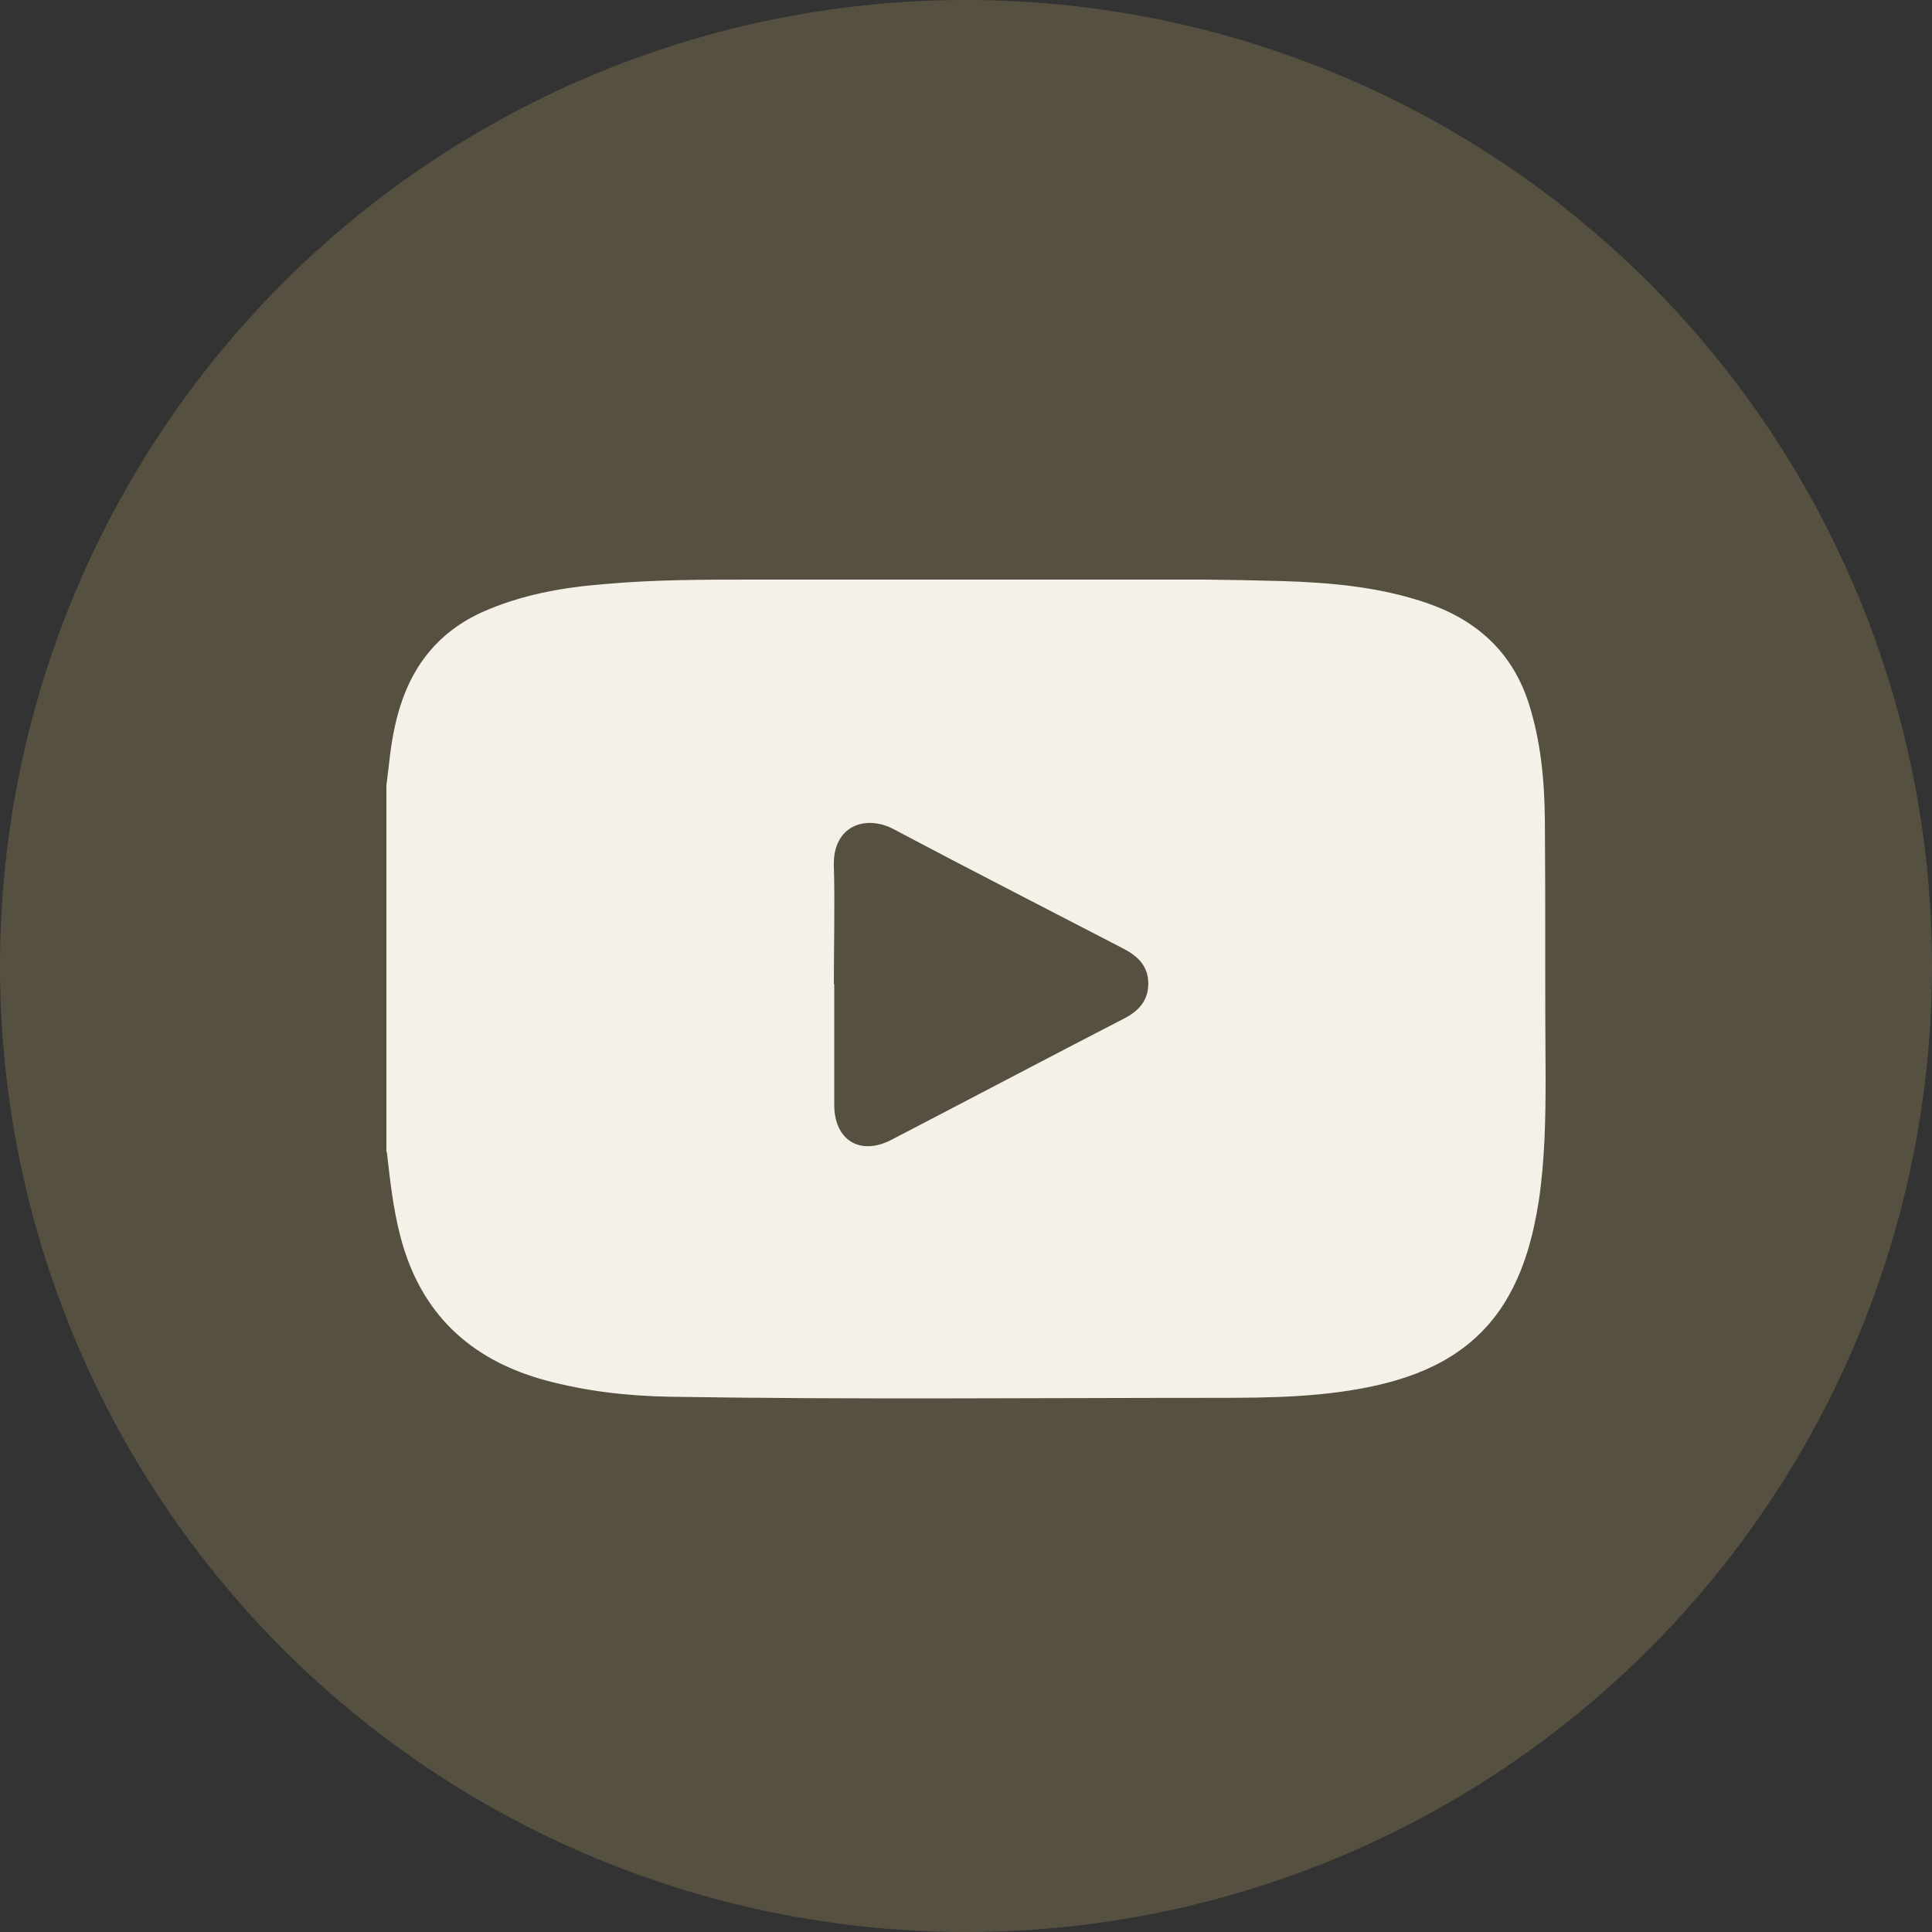
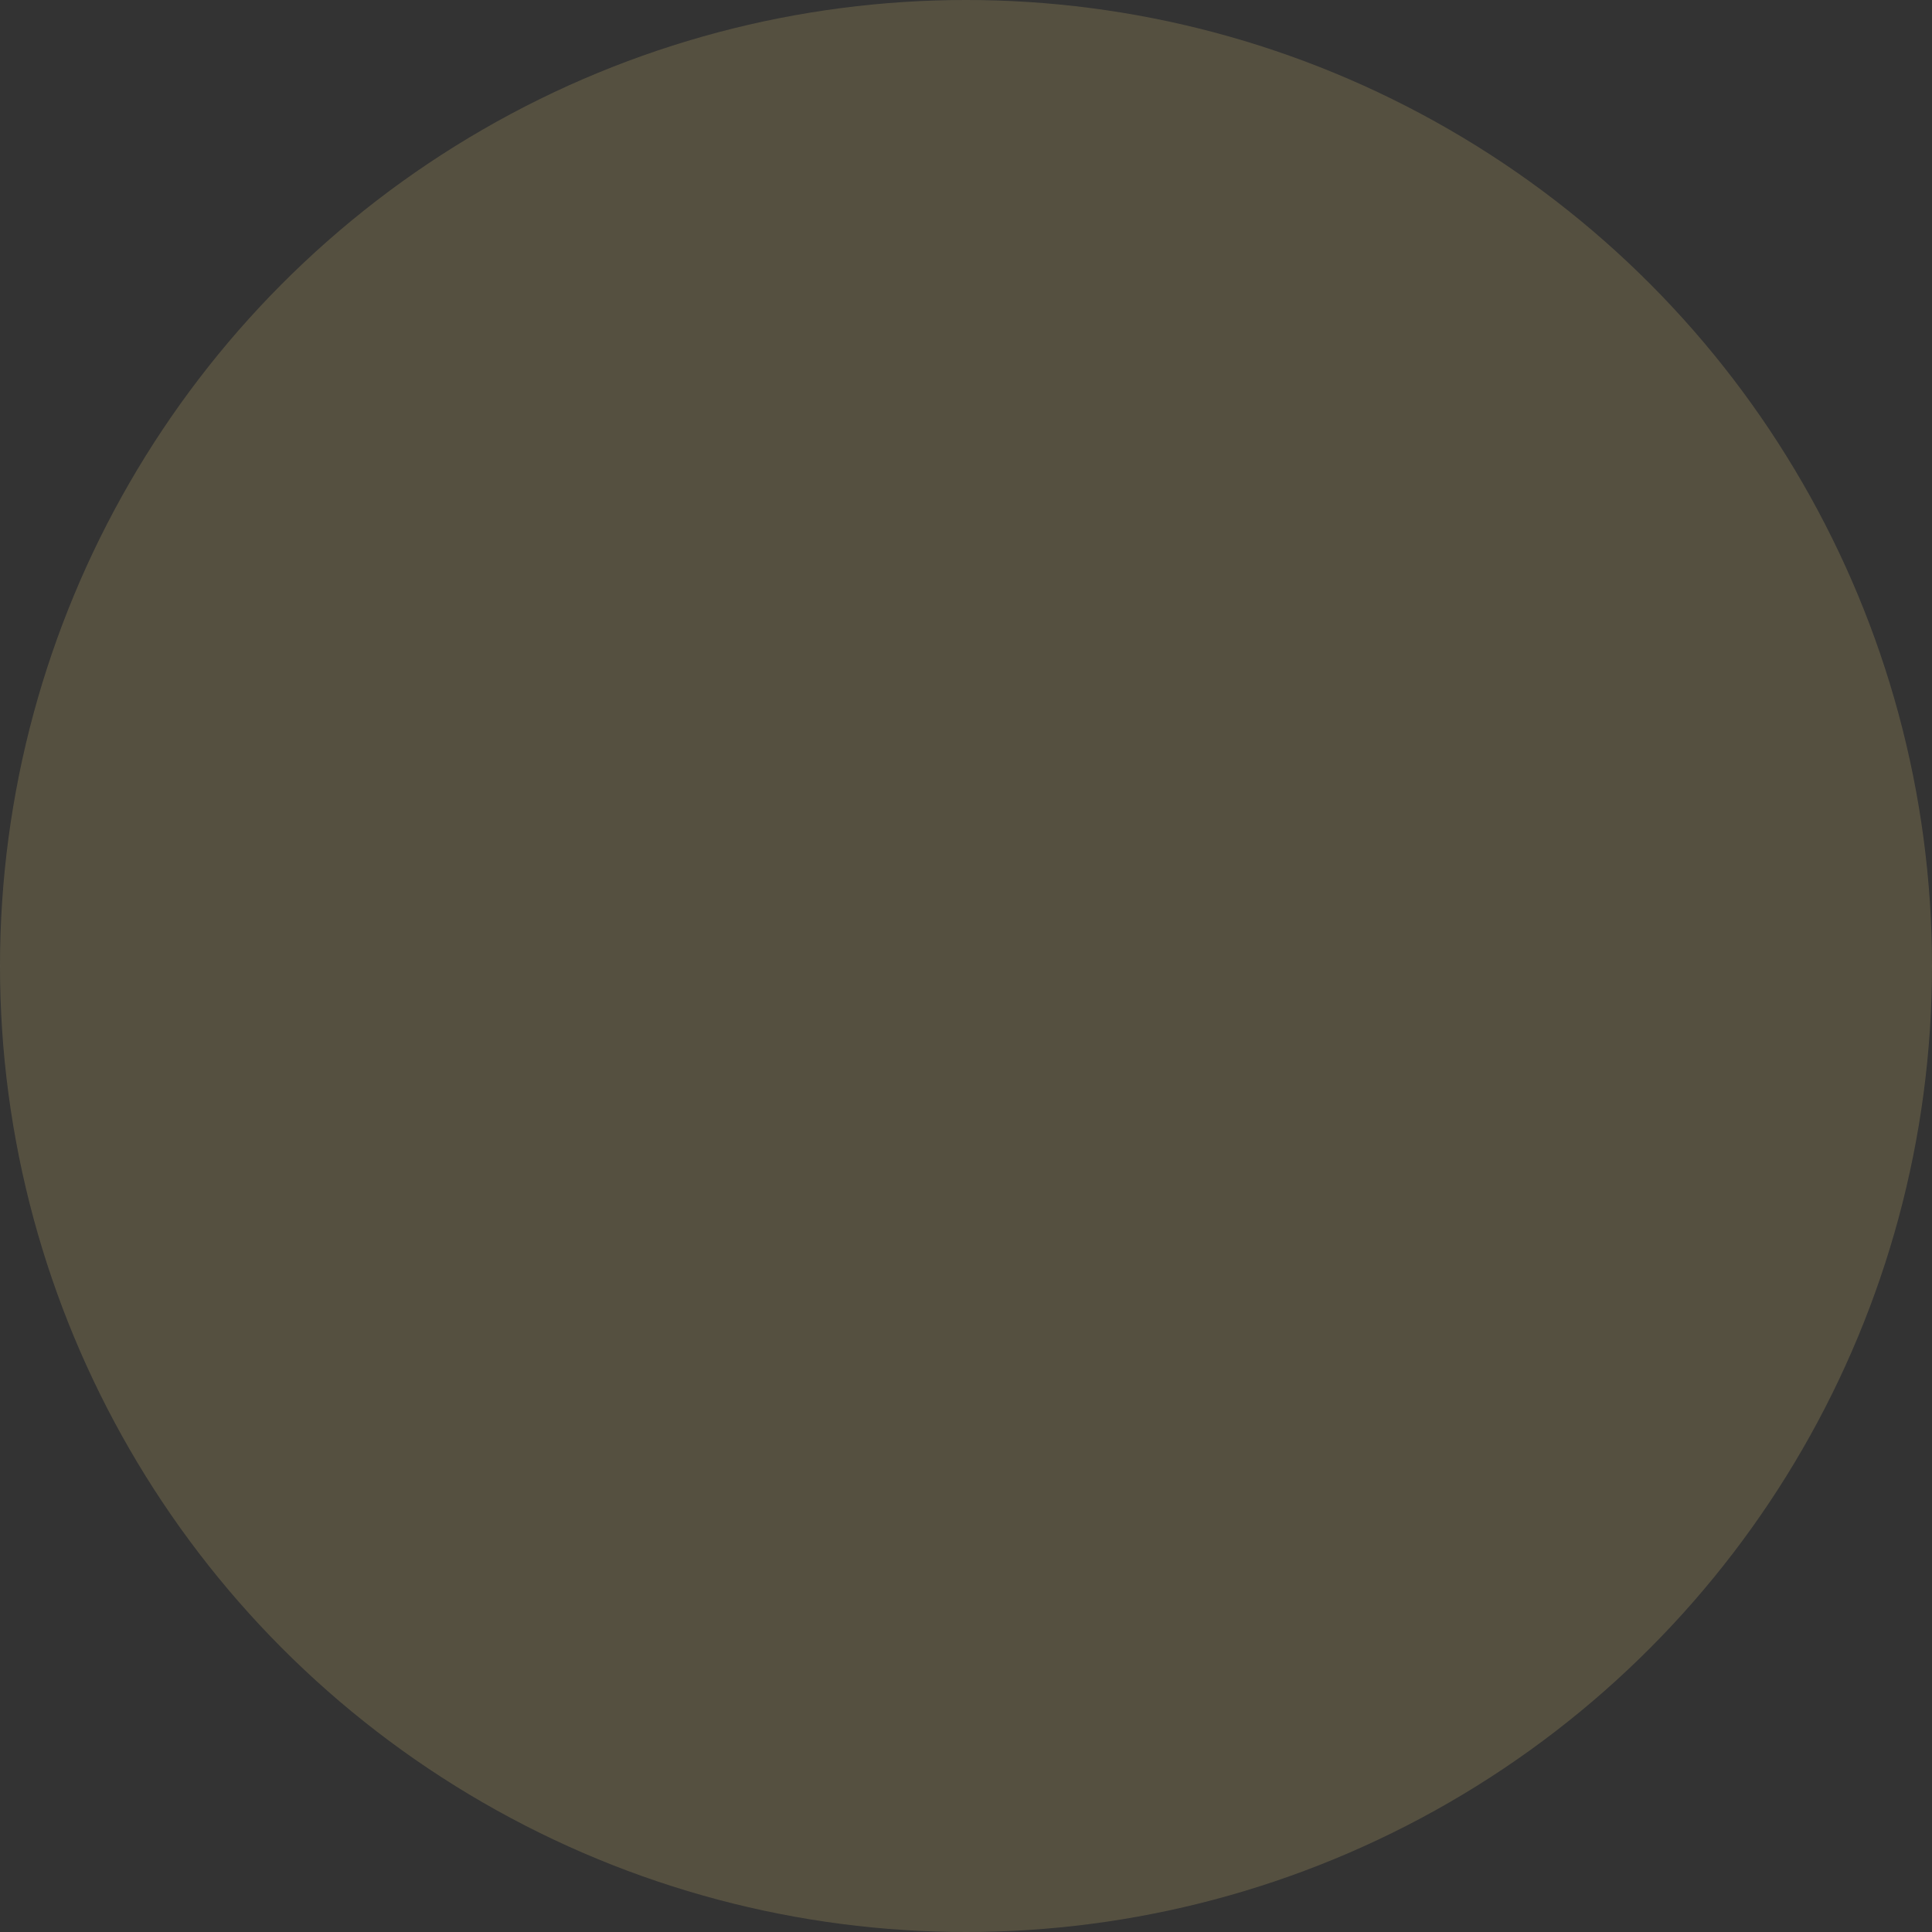
<svg xmlns="http://www.w3.org/2000/svg" width="40" height="40" viewBox="0 0 40 40" fill="none">
  <rect x="0" y="0" width="40" height="40" fill="#333333" stroke="none" />
  <circle cx="20" cy="20" r="20" fill="#786F4F" fill-opacity="0.5" />
  <g clip-path="url(#clip0_1916_13)">
-     <path d="M8 23.851V16.266C8.053 15.854 8.084 15.442 8.176 15.037C8.404 13.984 8.939 13.16 9.954 12.687C10.778 12.313 11.648 12.16 12.54 12.091C13.556 12 14.578 12 15.601 12C17.081 12 18.569 12 20.05 12C22.209 12 24.377 11.969 26.536 12.03C27.566 12.061 28.589 12.153 29.573 12.496C30.596 12.855 31.313 13.518 31.649 14.556C31.901 15.342 31.977 16.159 31.985 16.983C32 18.753 31.985 20.524 32 22.302C32 23.172 31.985 24.034 31.855 24.889C31.741 25.599 31.557 26.293 31.183 26.919C30.573 27.934 29.619 28.43 28.505 28.682C27.421 28.926 26.322 28.941 25.224 28.941C21.439 28.941 17.653 28.979 13.868 28.918C12.991 28.903 12.129 28.804 11.281 28.575C9.725 28.148 8.702 27.186 8.29 25.599C8.137 25.019 8.076 24.431 8.008 23.843L8 23.851ZM17.272 20.371C17.272 21.203 17.272 22.043 17.272 22.874C17.272 23.607 17.806 23.935 18.455 23.599C20.057 22.767 21.66 21.92 23.27 21.089C23.568 20.936 23.774 20.722 23.774 20.364C23.774 20.005 23.56 19.799 23.27 19.646C21.683 18.822 20.095 18.013 18.516 17.174C17.921 16.853 17.241 17.098 17.264 17.922C17.287 18.738 17.264 19.562 17.264 20.379L17.272 20.371Z" fill="#F5F1E8" />
-   </g>
+     </g>
  <defs>
    <clipPath id="clip0_1916_13">
-       <rect width="24" height="16.964" fill="white" transform="translate(8 12)" />
-     </clipPath>
+       </clipPath>
  </defs>
</svg>